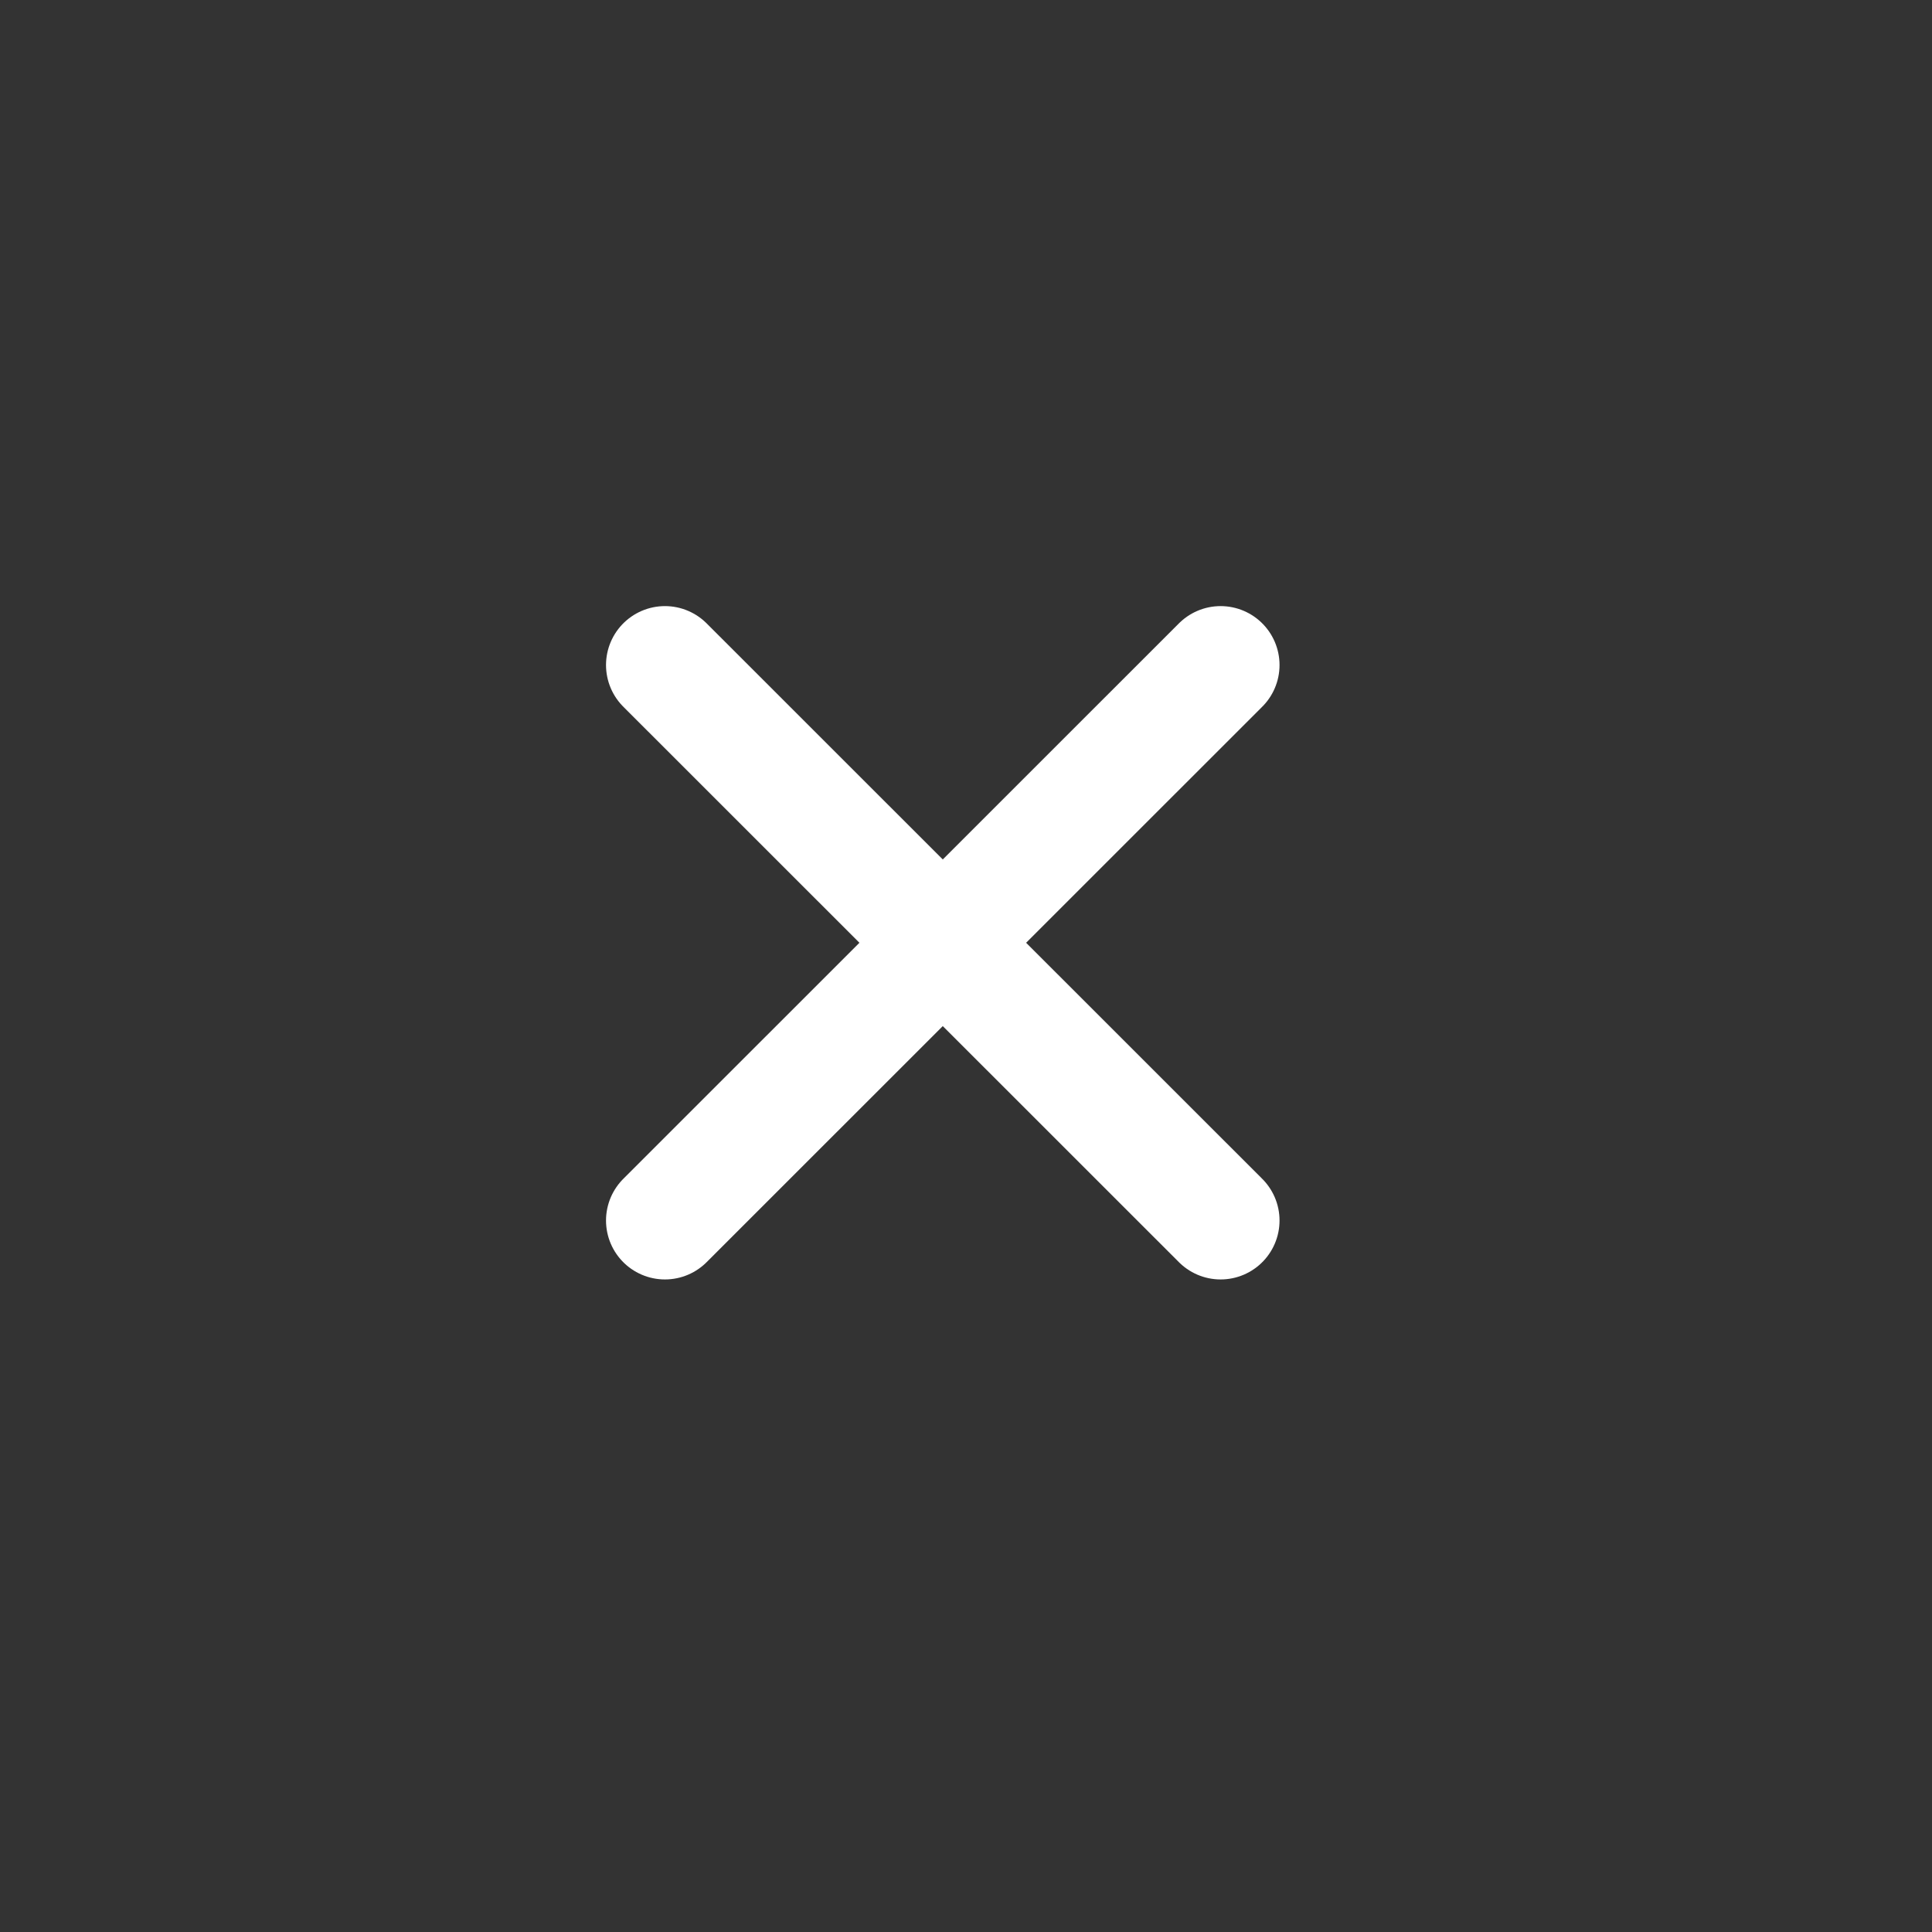
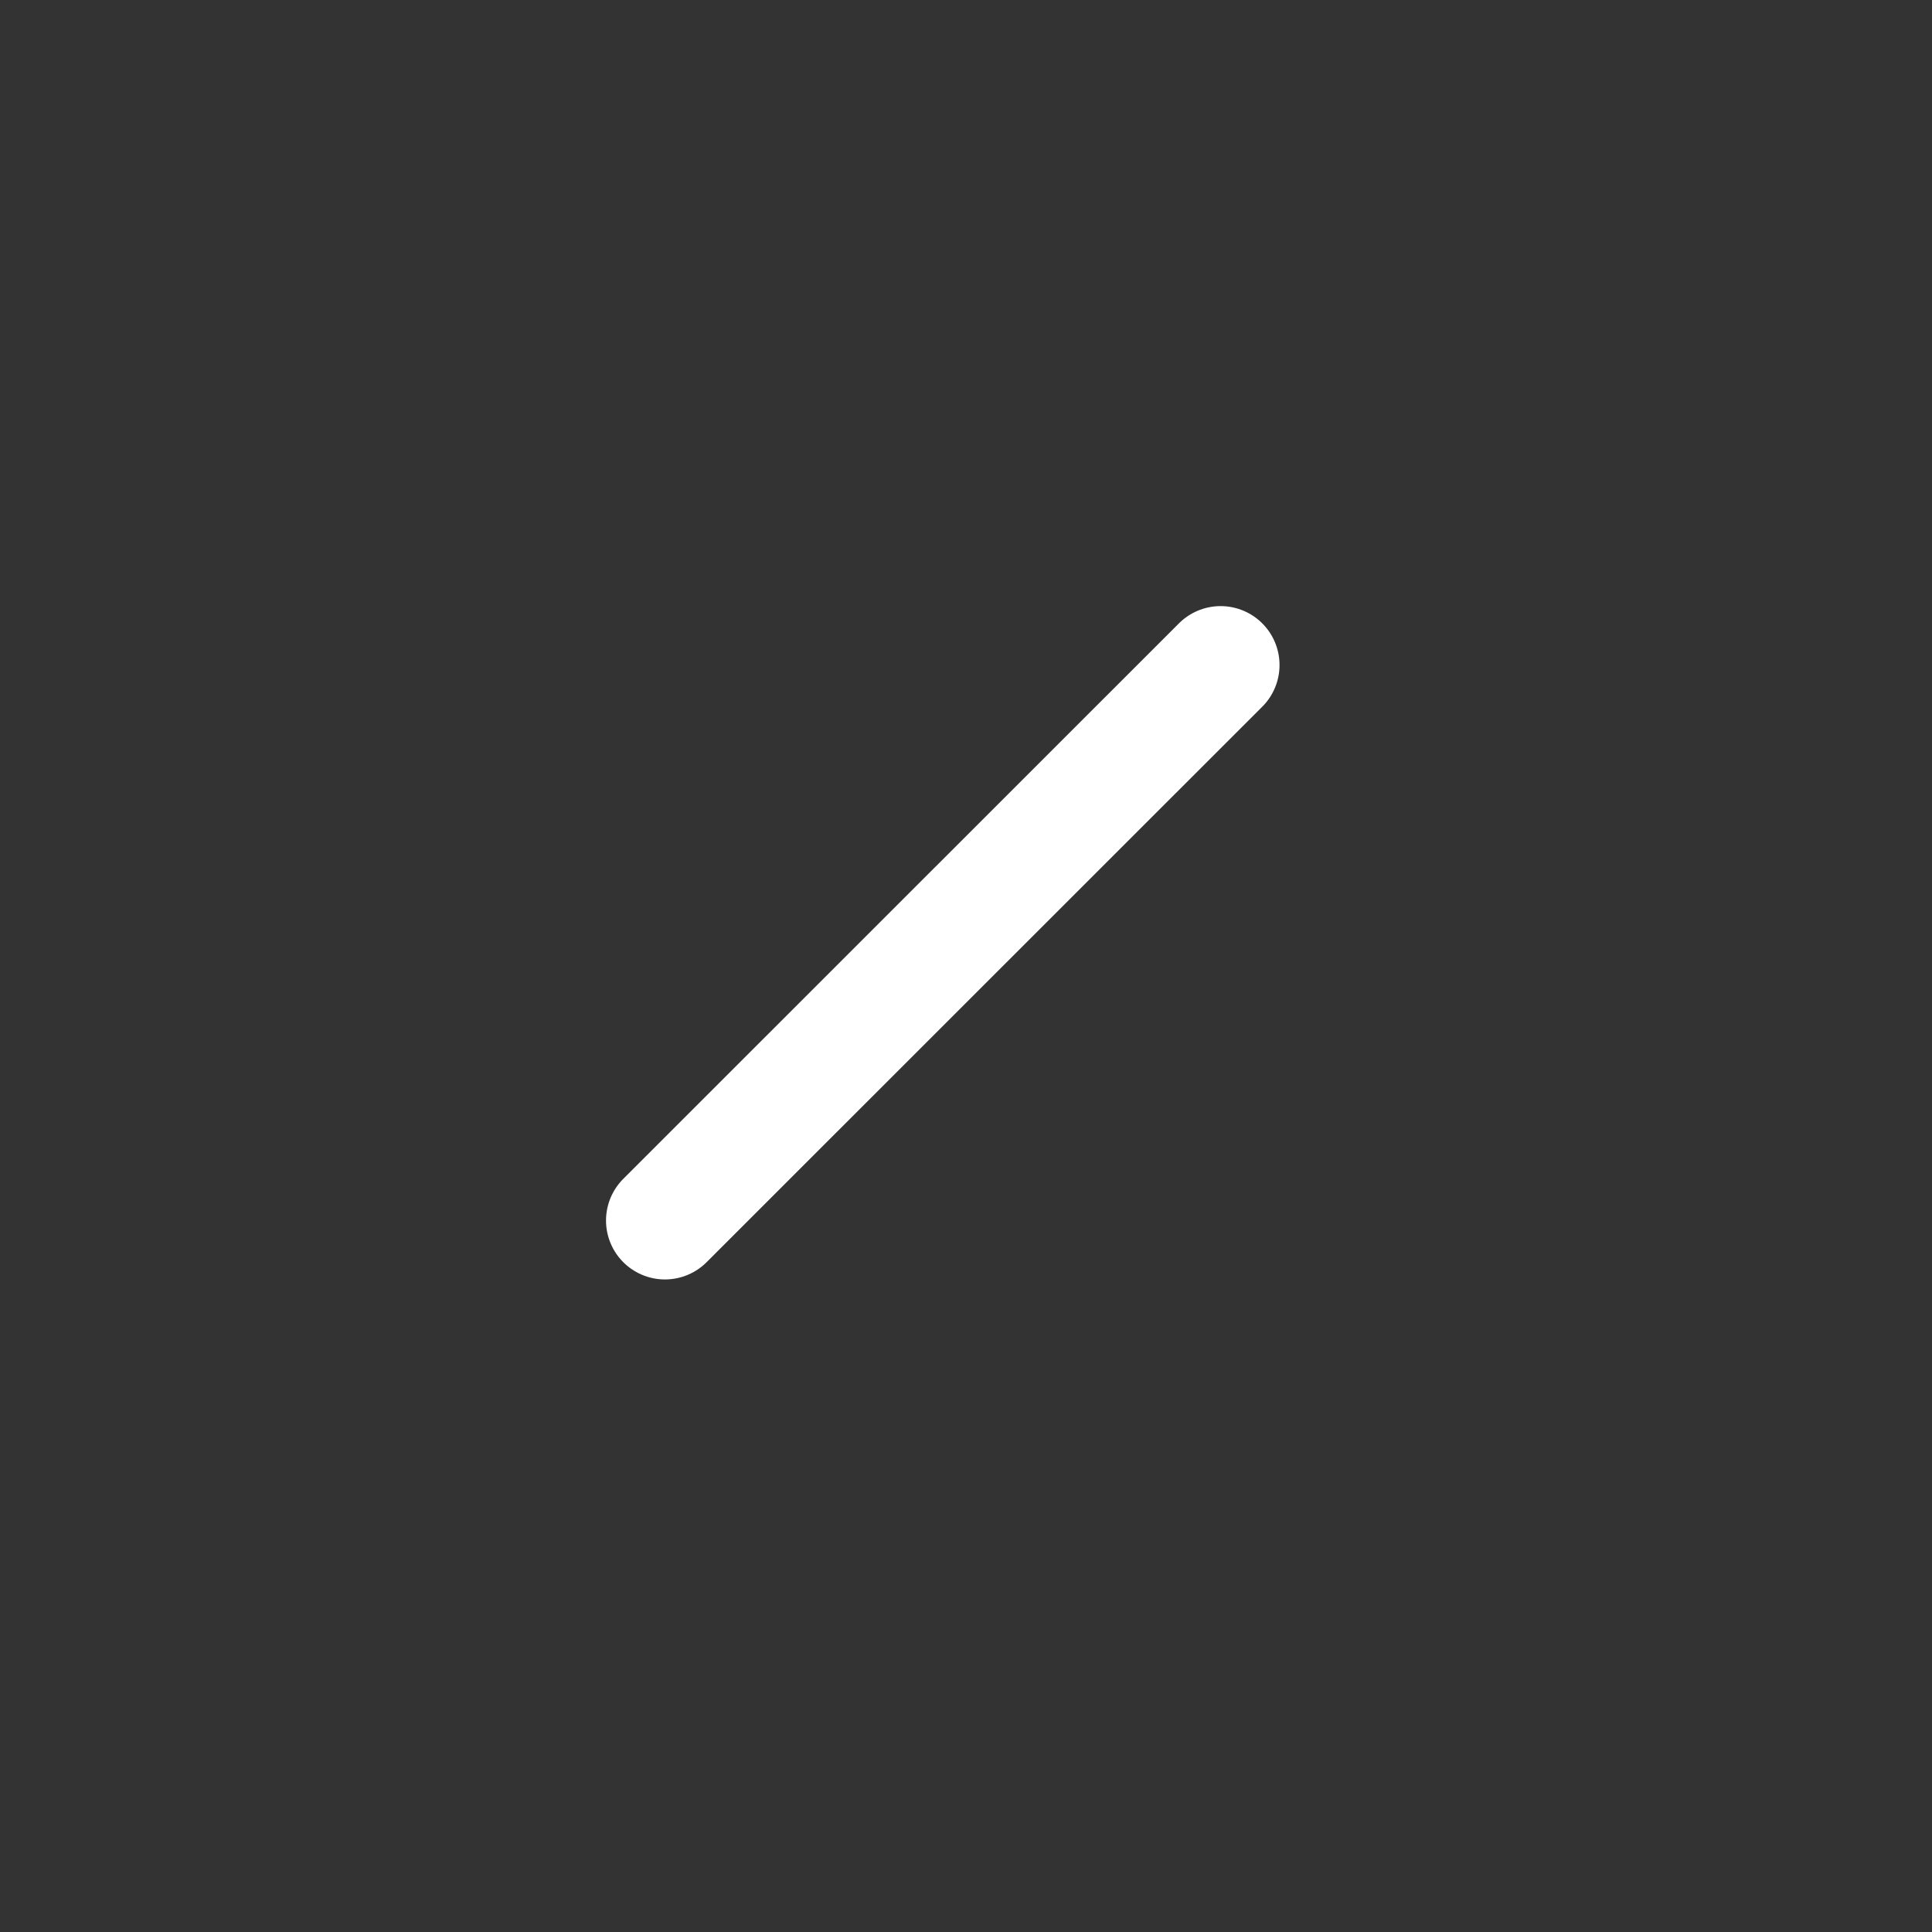
<svg xmlns="http://www.w3.org/2000/svg" width="23" height="23" viewBox="0 0 23 23" fill="none">
  <rect x="0" y="0" width="23" height="23" fill="#333333" stroke="none" />
-   <path d="M7.916 14.53L14.531 7.917M7.916 7.917L14.531 14.53" stroke="white" stroke-width="1.403" stroke-linecap="round" />
+   <path d="M7.916 14.53L14.531 7.917M7.916 7.917" stroke="white" stroke-width="1.403" stroke-linecap="round" />
</svg>